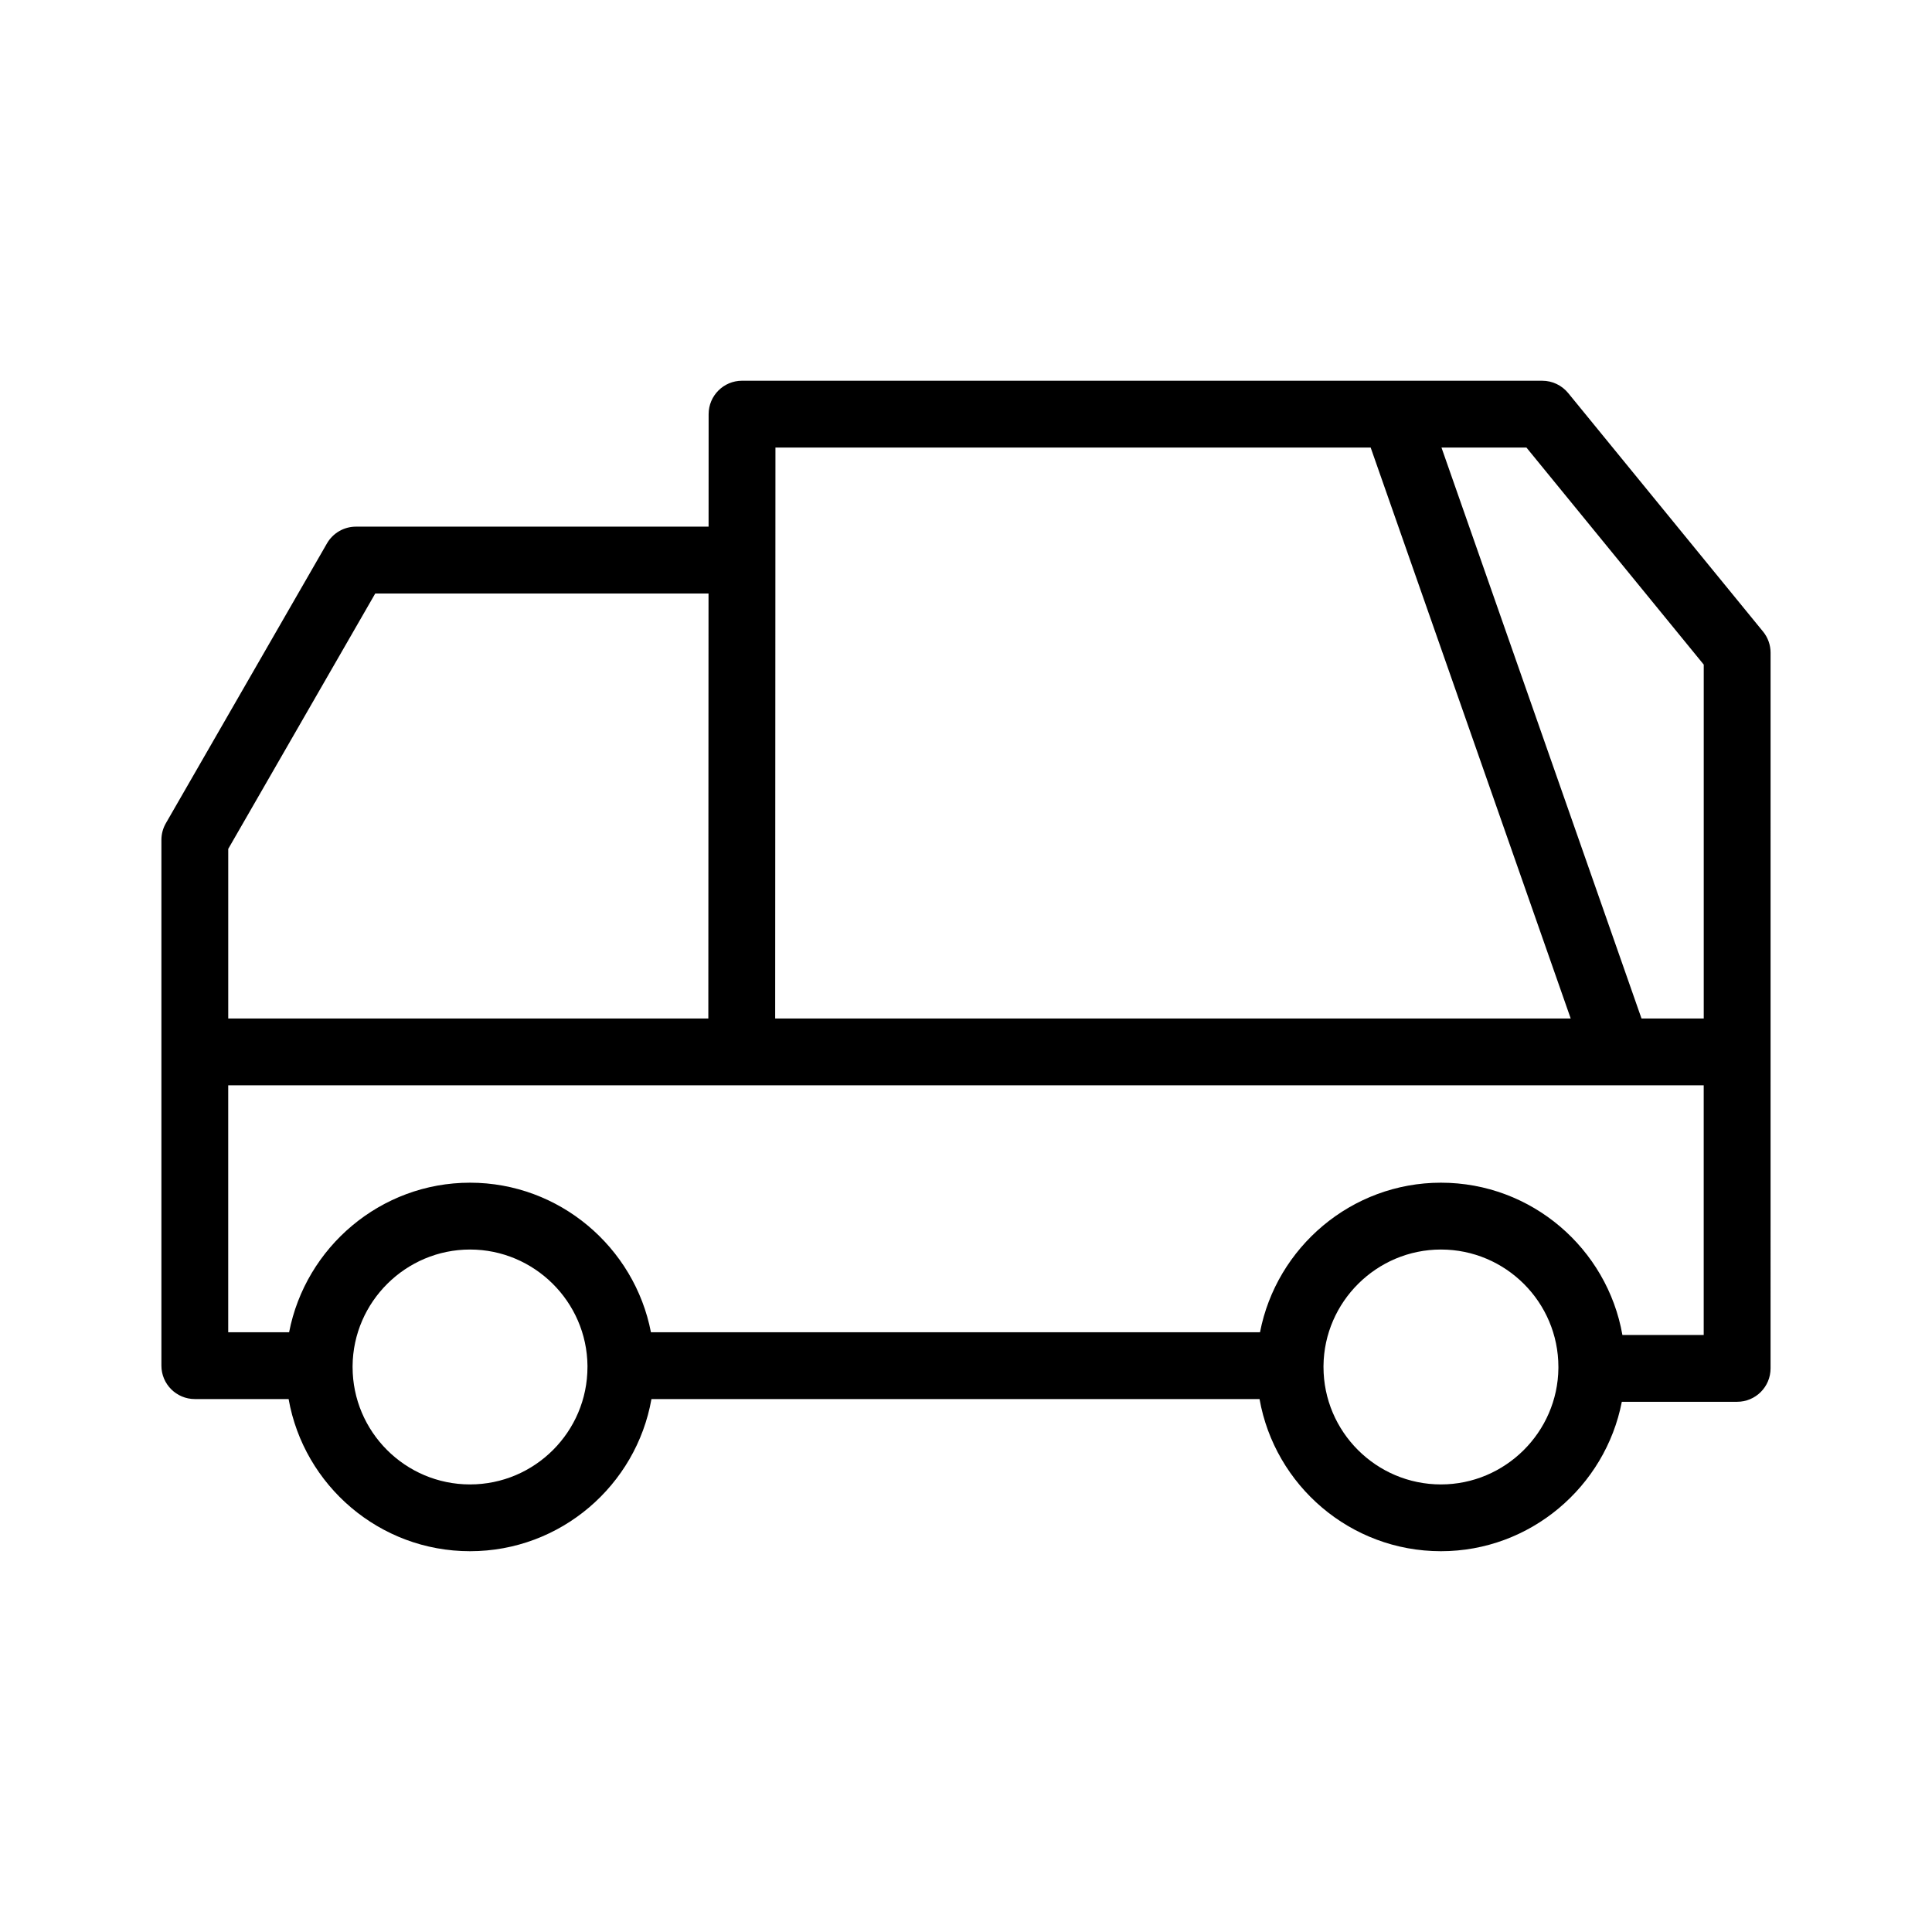
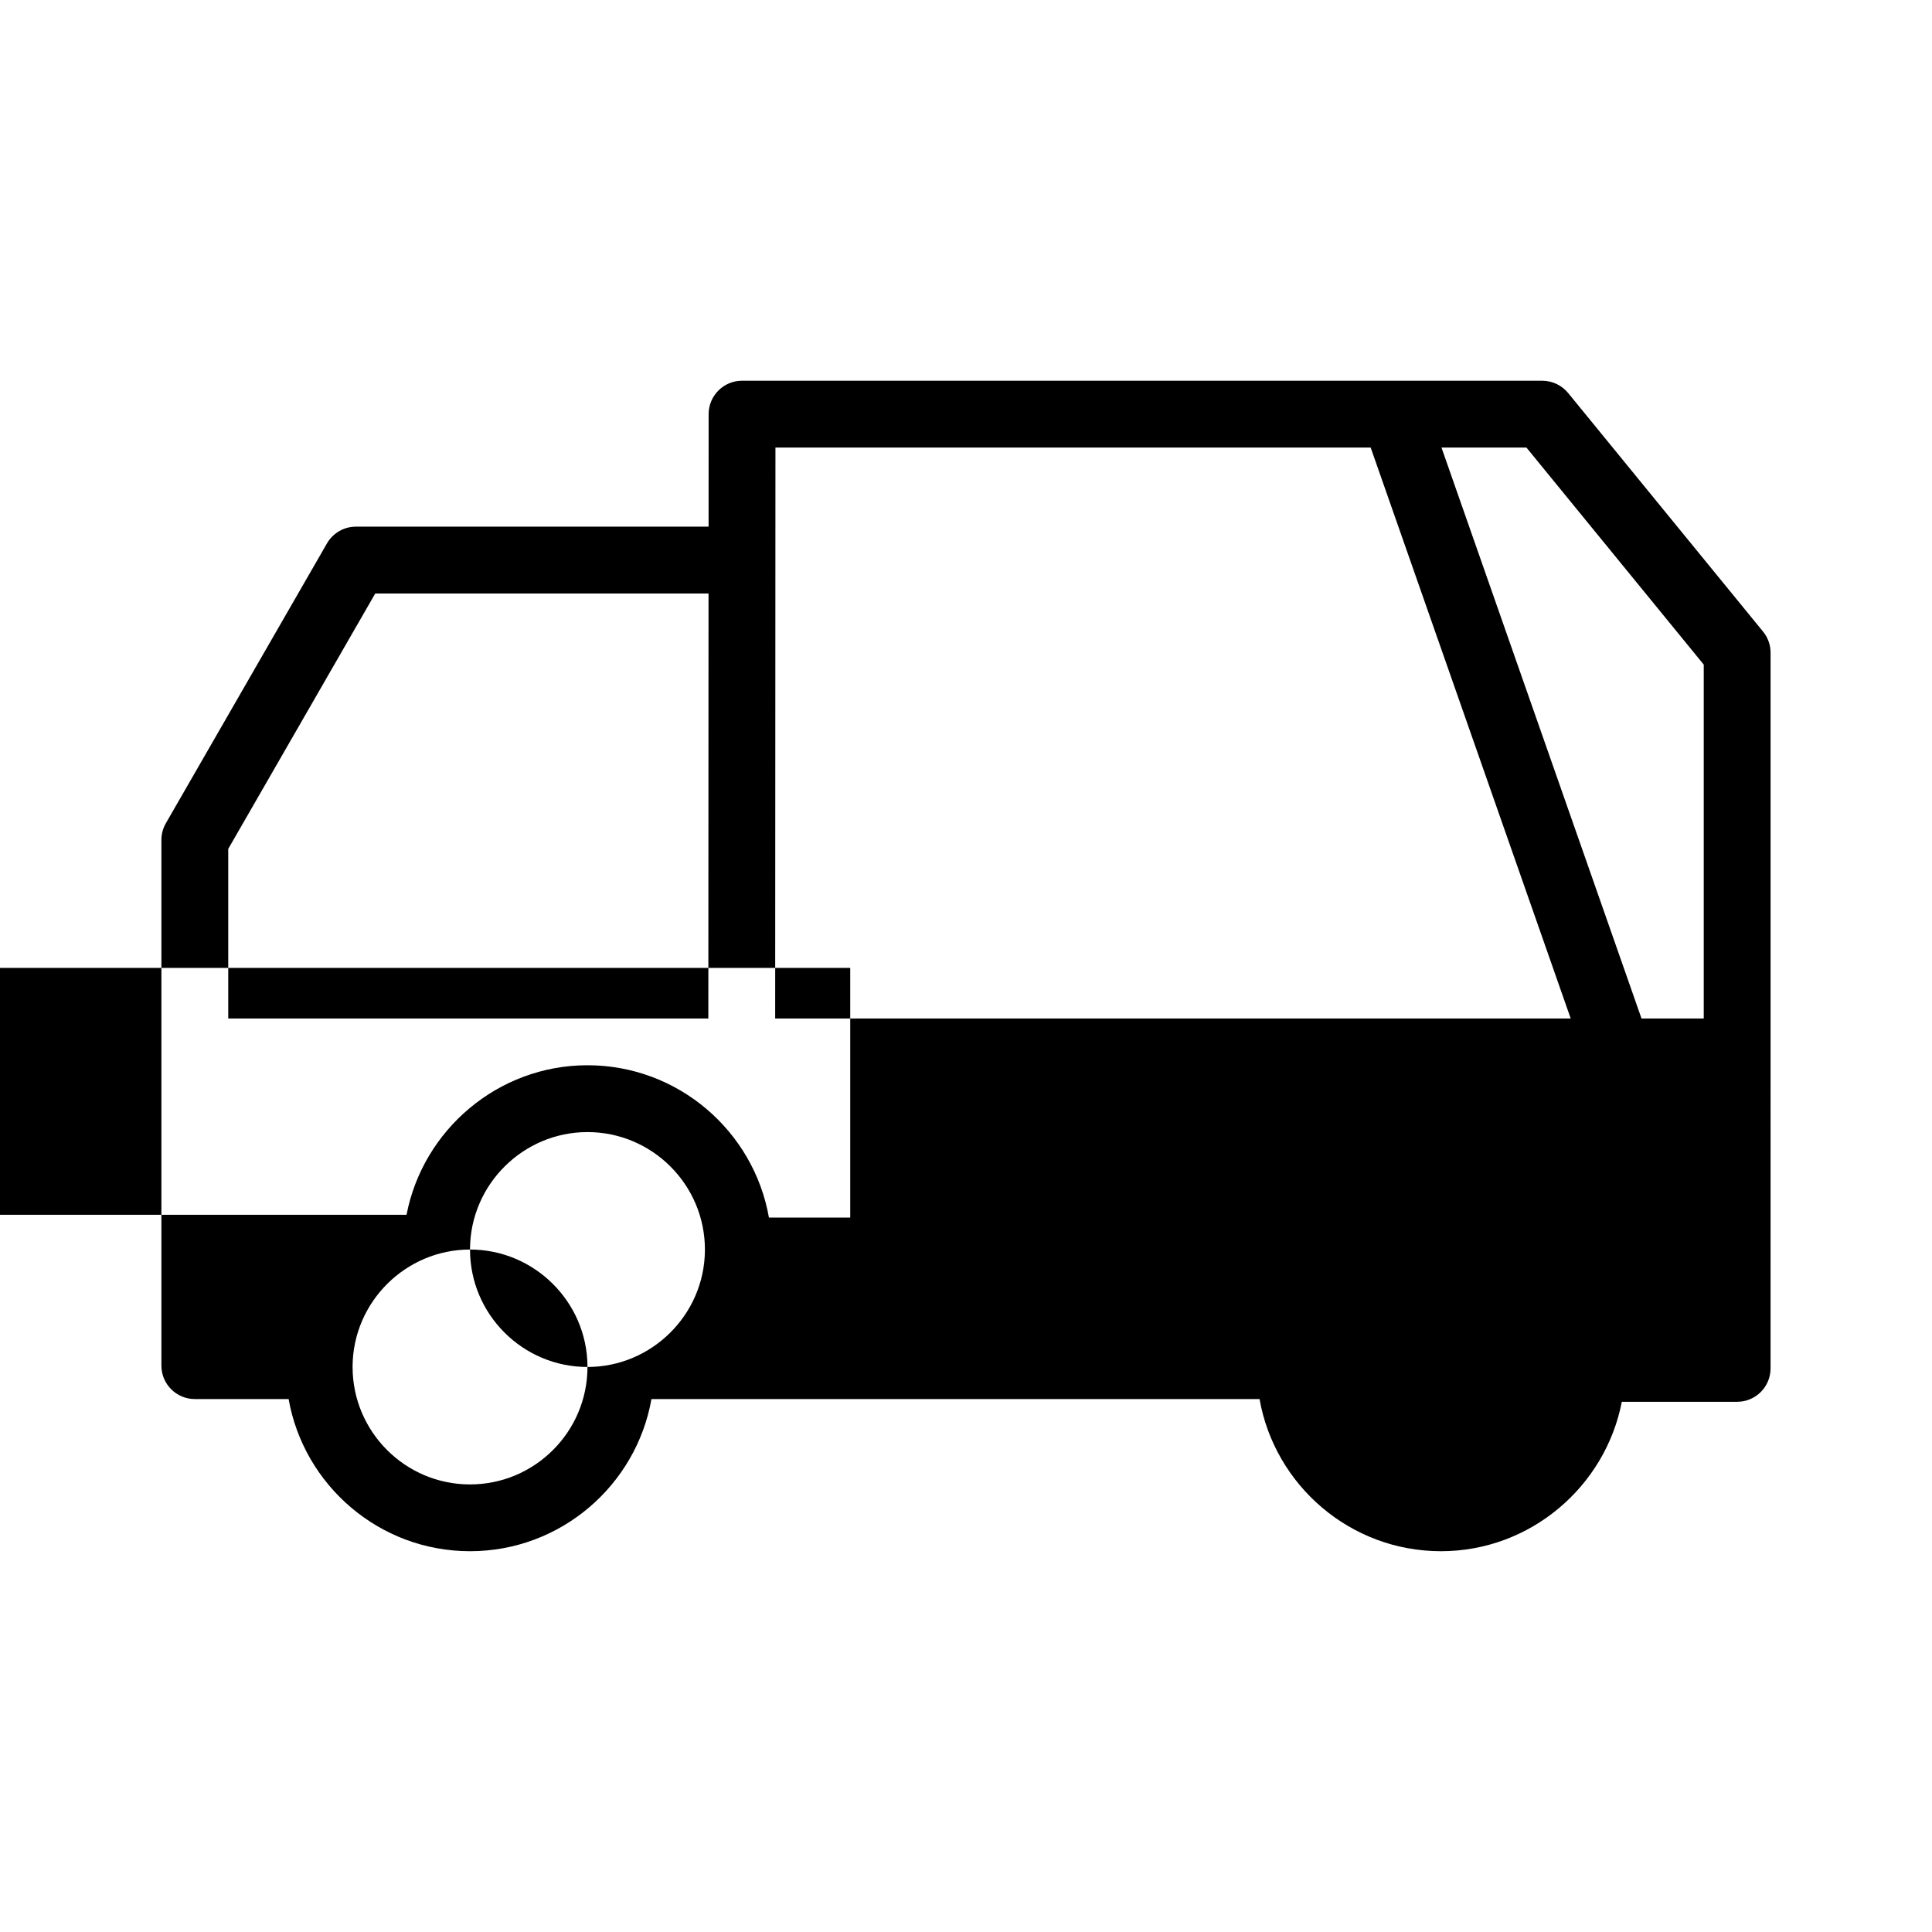
<svg xmlns="http://www.w3.org/2000/svg" fill="#000000" width="800px" height="800px" version="1.1" viewBox="144 144 512 512">
-   <path d="m611.22 311.37-51.641-63.211c-1.684-2.055-4.203-3.258-6.859-3.258l-212.07-0.004c-4.891 0-8.855 3.965-8.855 8.855l-0.012 29.816h-93.457c-3.168 0-6.09 1.691-7.676 4.438l-42.695 74.164c-0.777 1.348-1.18 2.863-1.18 4.418v139.32c0 4.891 3.965 8.855 8.855 8.855h24.855c4.043 22.879 24.059 40.324 48.078 40.324 24.02 0 44.035-17.445 48.078-40.324h161.15c4.043 22.879 24.051 40.324 48.078 40.324 23.656 0 43.551-17.074 47.93-39.598h30.562c4.891 0 8.855-3.965 8.855-8.855l0.004-189.67c0-2.047-0.711-4.023-2-5.598zm-15.711 8.758v93.785h-16.492l-53.008-151.3h22.516zm-88.266-57.516 53.008 151.3h-210.82l0.07-151.3zm-263.8 38.672h88.324l-0.051 112.63h-127.23v-44.949zm56.242 204.98c0 17.16-13.965 31.125-31.125 31.125s-31.121-13.965-31.121-31.125v-0.266c0.148-17.012 14.109-30.859 31.125-30.859 17.004 0 30.957 13.824 31.125 30.82zm226.18 31.125c-17.16 0-31.125-13.965-31.125-31.125v-0.305c0.168-16.992 14.121-30.82 31.125-30.82 17.16 0 31.125 13.965 31.125 31.125v0.297c-0.156 17-14.121 30.828-31.125 30.828zm48.09-39.598c-4.023-22.898-24.051-40.363-48.09-40.363-23.703 0-43.609 17.121-47.949 39.637h-161.41c-4.34-22.516-24.246-39.637-47.949-39.637-23.684 0-43.582 17.094-47.941 39.637h-16.137v-65.438h391.02v66.164z" />
+   <path d="m611.22 311.37-51.641-63.211c-1.684-2.055-4.203-3.258-6.859-3.258l-212.07-0.004c-4.891 0-8.855 3.965-8.855 8.855l-0.012 29.816h-93.457c-3.168 0-6.09 1.691-7.676 4.438l-42.695 74.164c-0.777 1.348-1.18 2.863-1.18 4.418v139.32c0 4.891 3.965 8.855 8.855 8.855h24.855c4.043 22.879 24.059 40.324 48.078 40.324 24.02 0 44.035-17.445 48.078-40.324h161.15c4.043 22.879 24.051 40.324 48.078 40.324 23.656 0 43.551-17.074 47.93-39.598h30.562c4.891 0 8.855-3.965 8.855-8.855l0.004-189.67c0-2.047-0.711-4.023-2-5.598zm-15.711 8.758v93.785h-16.492l-53.008-151.3h22.516zm-88.266-57.516 53.008 151.3h-210.82l0.07-151.3zm-263.8 38.672h88.324l-0.051 112.63h-127.23v-44.949zm56.242 204.98c0 17.16-13.965 31.125-31.125 31.125s-31.121-13.965-31.121-31.125v-0.266c0.148-17.012 14.109-30.859 31.125-30.859 17.004 0 30.957 13.824 31.125 30.82zc-17.16 0-31.125-13.965-31.125-31.125v-0.305c0.168-16.992 14.121-30.82 31.125-30.82 17.16 0 31.125 13.965 31.125 31.125v0.297c-0.156 17-14.121 30.828-31.125 30.828zm48.09-39.598c-4.023-22.898-24.051-40.363-48.09-40.363-23.703 0-43.609 17.121-47.949 39.637h-161.41c-4.34-22.516-24.246-39.637-47.949-39.637-23.684 0-43.582 17.094-47.941 39.637h-16.137v-65.438h391.02v66.164z" />
</svg>